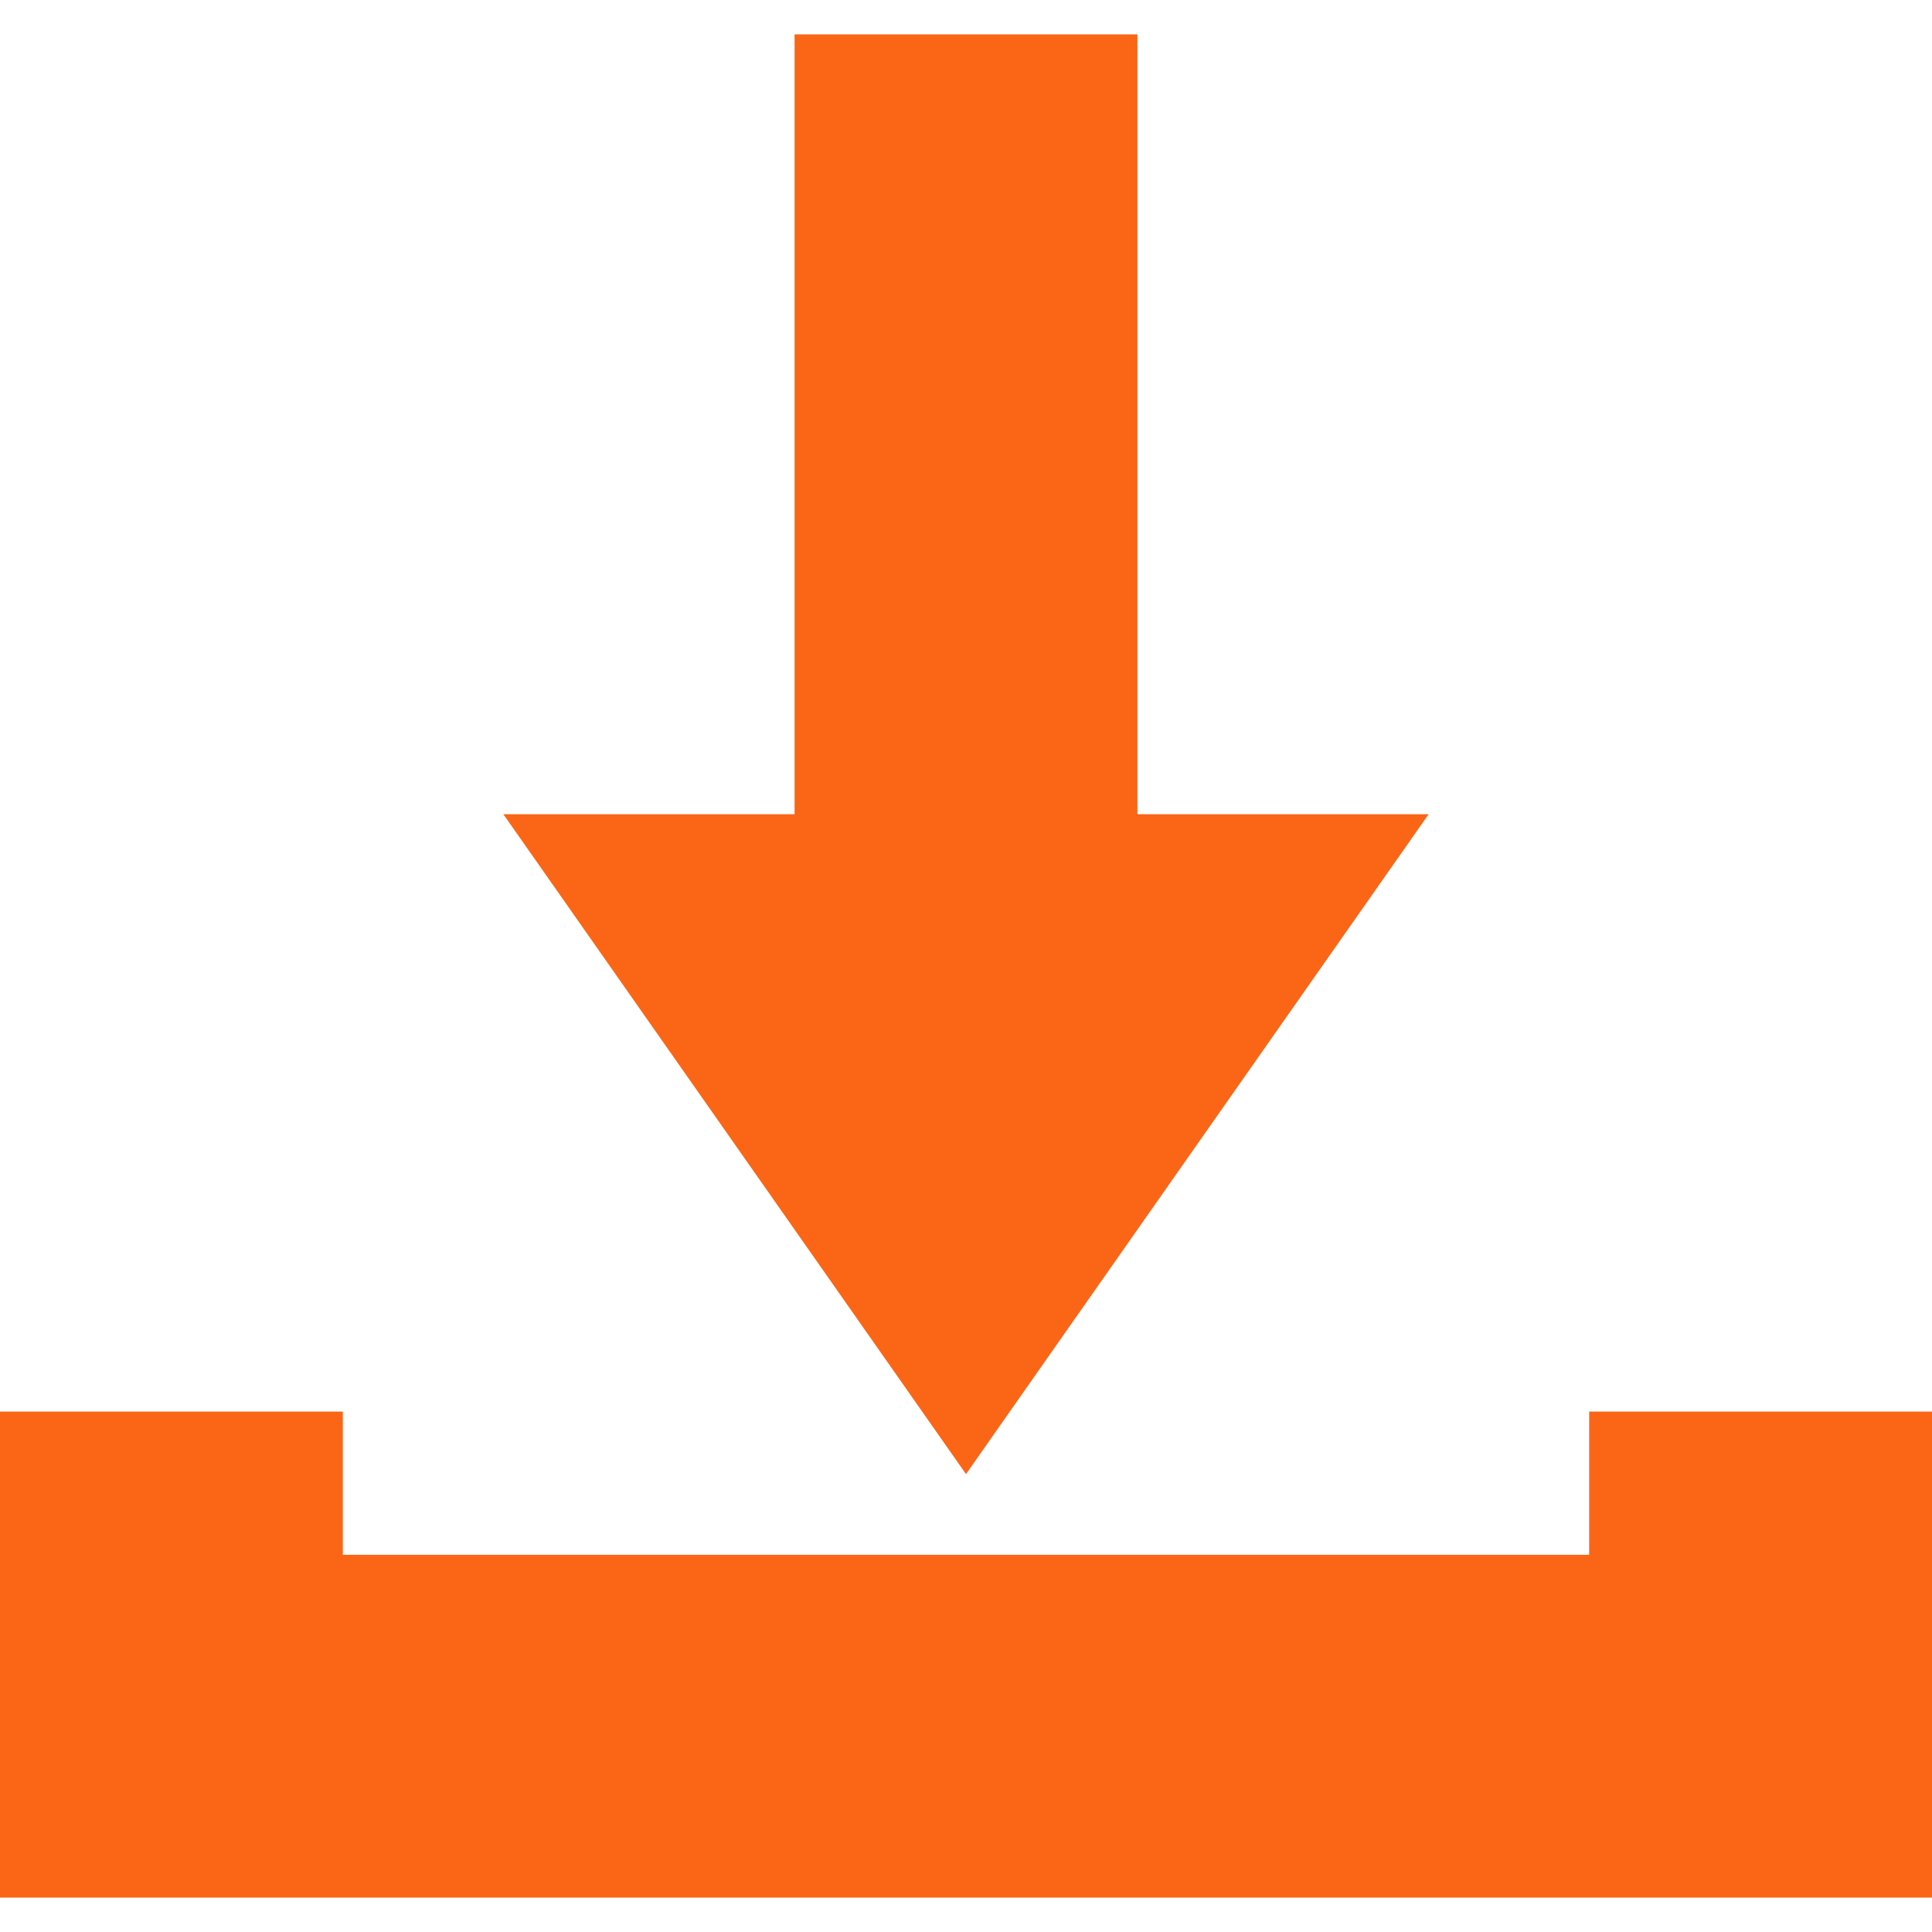
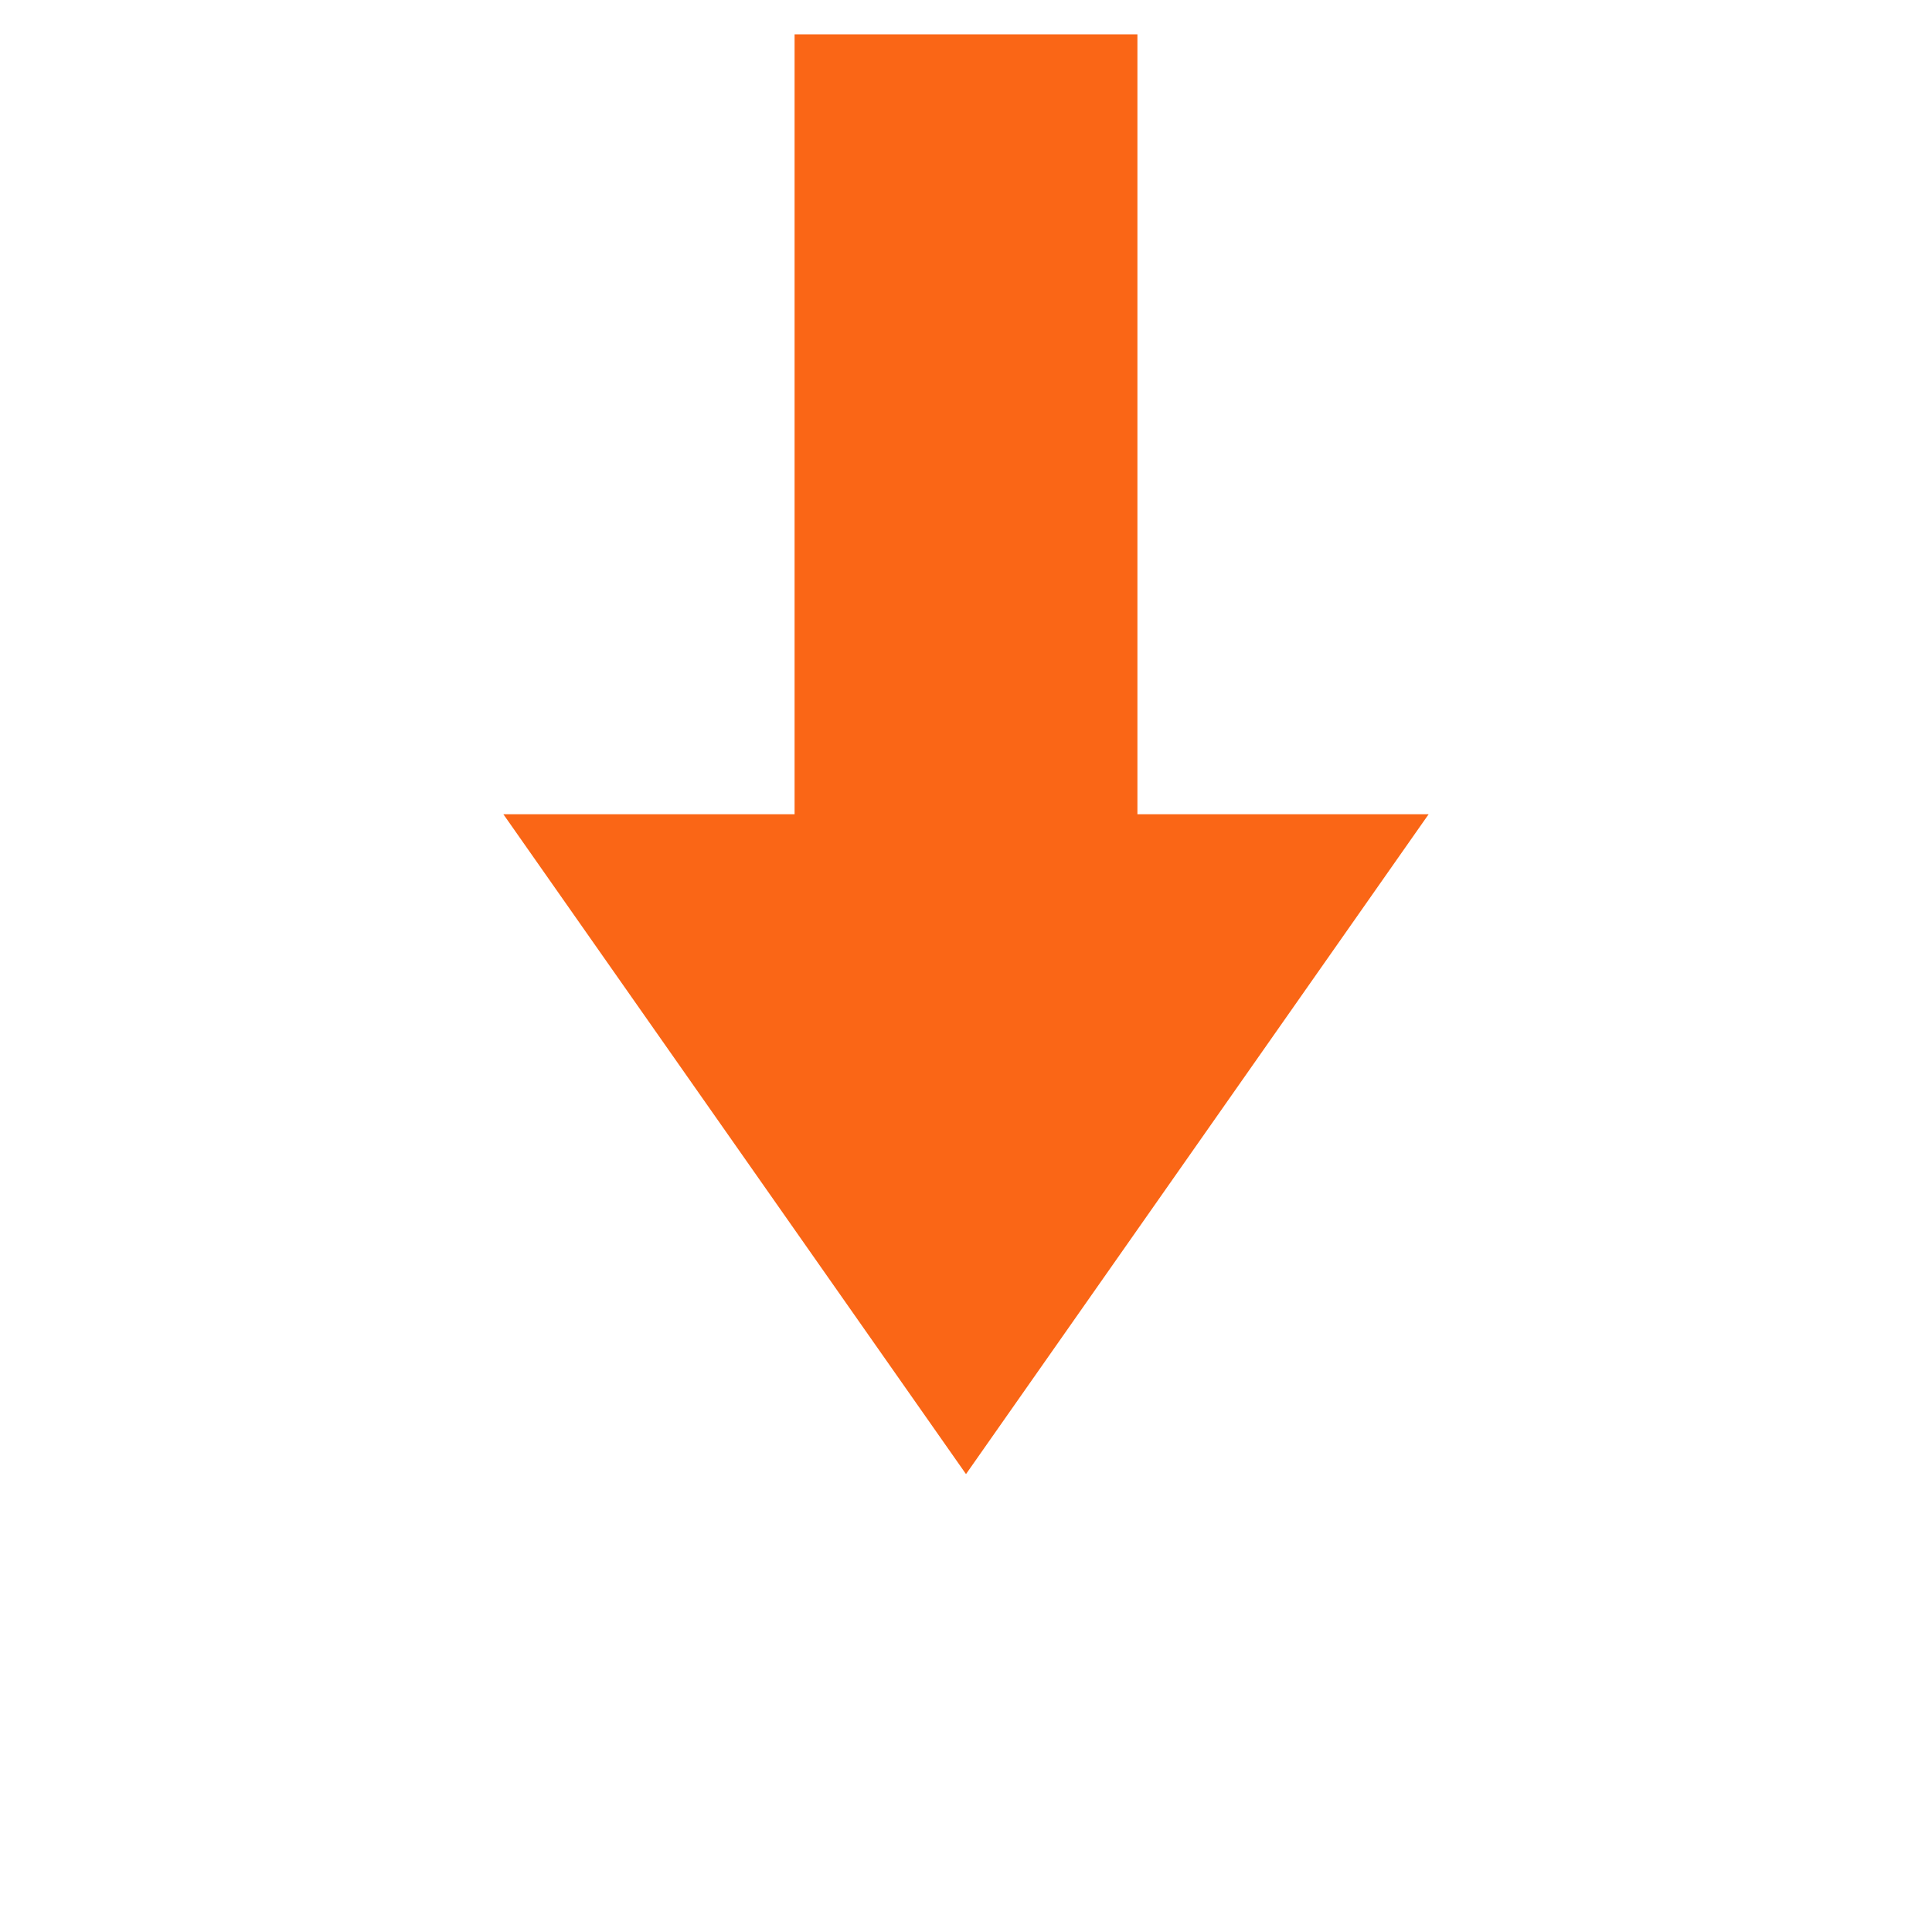
<svg xmlns="http://www.w3.org/2000/svg" version="1.1" id="Capa_1" x="0px" y="0px" width="512px" height="512px" viewBox="0 0 958 958" style="enable-background:new 0 0 958 958;" xml:space="preserve">
  <g>
    <g>
      <polygon points="394,17.05 394,403.75 249.6,403.75 479,730.95 708.399,403.75 564,403.75 564,17.05   " fill="#fa6616" />
-       <polygon points="788,770.95 170,770.95 170,699.95 0,699.95 0,940.95 958,940.95 958,699.95 788,699.95   " fill="#fa6616" />
    </g>
  </g>
  <g>
</g>
  <g>
</g>
  <g>
</g>
  <g>
</g>
  <g>
</g>
  <g>
</g>
  <g>
</g>
  <g>
</g>
  <g>
</g>
  <g>
</g>
  <g>
</g>
  <g>
</g>
  <g>
</g>
  <g>
</g>
  <g>
</g>
</svg>